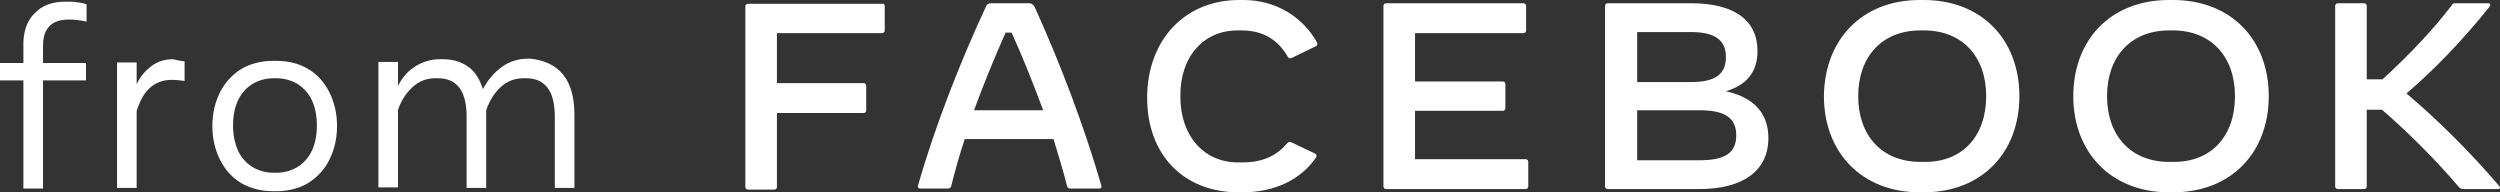
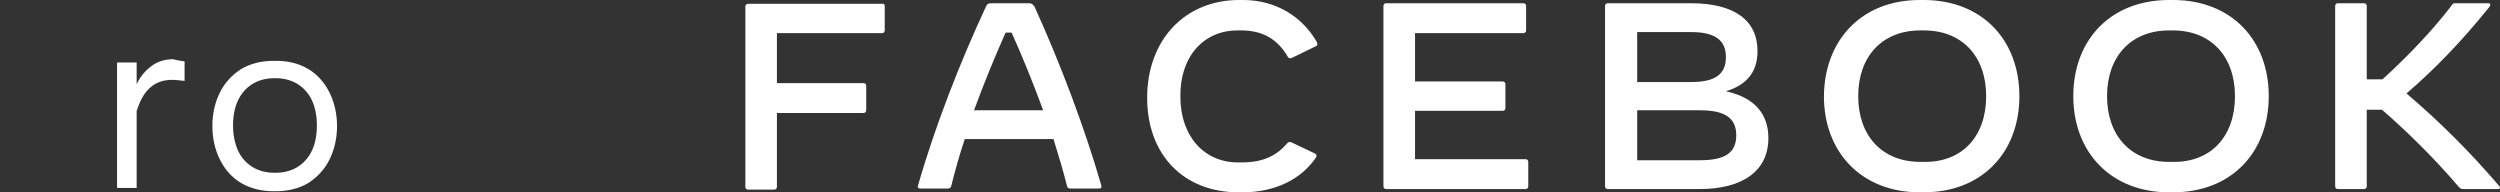
<svg xmlns="http://www.w3.org/2000/svg" width="130" height="10" viewBox="0 0 130 10" fill="none">
  <rect x="0" y="0" width="130" height="10" fill="#333333" stroke="none" />
  <path d="M46.006 0.311V1.582C46.006 1.667 45.949 1.723 45.864 1.723H40.4V4.322H44.901C44.986 4.322 45.043 4.379 45.043 4.463V5.734C45.043 5.819 44.986 5.876 44.901 5.876H40.4V9.718C40.4 9.802 40.343 9.859 40.258 9.859H38.899C38.814 9.859 38.758 9.802 38.758 9.718V0.339C38.758 0.254 38.814 0.198 38.899 0.198H45.864C45.949 0.169 46.006 0.226 46.006 0.311ZM57.274 9.661C57.302 9.746 57.245 9.802 57.161 9.802H55.66C55.575 9.802 55.519 9.774 55.49 9.689C55.292 8.898 55.037 8.051 54.782 7.232H50.167C49.884 8.079 49.658 8.898 49.46 9.689C49.431 9.774 49.375 9.802 49.29 9.802H47.846C47.761 9.802 47.704 9.746 47.733 9.661C48.61 6.582 49.941 3.192 51.272 0.339C51.328 0.198 51.413 0.169 51.555 0.169H53.508C53.65 0.169 53.706 0.226 53.791 0.339C55.094 3.192 56.396 6.61 57.274 9.661ZM54.244 5.734C53.735 4.35 53.169 2.938 52.602 1.695H52.291C51.725 2.966 51.158 4.35 50.649 5.734H54.244ZM64.352 1.582H64.55C65.682 1.582 66.447 2.062 66.957 2.938C67.013 3.051 67.126 3.051 67.211 2.994L68.429 2.401C68.514 2.373 68.514 2.288 68.485 2.203C67.749 0.904 66.39 0 64.635 0H64.437C61.605 0 59.652 2.09 59.652 5.085C59.652 8.051 61.549 10 64.408 10H64.607C66.305 10 67.664 9.322 68.429 8.192C68.457 8.164 68.457 8.136 68.457 8.079C68.457 8.051 68.429 8.023 68.4 7.994L67.155 7.401C67.07 7.373 66.985 7.373 66.928 7.458C66.418 8.051 65.739 8.446 64.578 8.446H64.38C62.596 8.446 61.379 7.062 61.379 5.028C61.351 2.966 62.568 1.582 64.352 1.582ZM79.329 8.277H73.582V5.763H78.14C78.225 5.763 78.281 5.706 78.281 5.621V4.379C78.281 4.294 78.225 4.237 78.14 4.237H73.582V1.723H79.216C79.3 1.723 79.357 1.667 79.357 1.582V0.311C79.357 0.226 79.3 0.169 79.216 0.169H72.081C71.996 0.169 71.939 0.226 71.939 0.311V9.689C71.939 9.774 71.996 9.831 72.081 9.831H79.329C79.414 9.831 79.47 9.774 79.47 9.689V8.418C79.47 8.333 79.414 8.277 79.329 8.277ZM91.956 7.175C91.956 8.87 90.653 9.831 88.36 9.831H83.604C83.519 9.831 83.462 9.774 83.462 9.689V0.311C83.462 0.226 83.519 0.169 83.604 0.169H87.936C90.172 0.169 91.39 1.045 91.39 2.655C91.39 3.729 90.852 4.407 89.748 4.746C91.305 5.085 91.956 5.989 91.956 7.175ZM85.133 4.266H87.936C89.181 4.266 89.748 3.87 89.748 2.966C89.748 2.09 89.181 1.667 87.936 1.667H85.133V4.266ZM90.285 7.034C90.285 6.13 89.691 5.734 88.389 5.734H85.133V8.333H88.389C89.719 8.333 90.285 7.938 90.285 7.034ZM105.008 5C105.008 7.91 103.082 10 100.025 10H99.827C96.797 10 94.844 7.91 94.844 5C94.872 2.09 96.797 0 99.827 0H100.025C103.082 0 105.008 2.09 105.008 5ZM103.281 5C103.281 2.938 102.035 1.582 100.053 1.582H99.855C97.873 1.582 96.627 2.938 96.627 5C96.627 7.062 97.873 8.418 99.855 8.418H100.053C102.035 8.446 103.281 7.09 103.281 5ZM117.975 5C117.975 7.91 116.049 10 112.992 10H112.793C109.764 10 107.811 7.91 107.811 5C107.811 2.09 109.736 0 112.793 0H112.992C116.049 0 117.975 2.09 117.975 5ZM116.219 5C116.219 2.938 114.973 1.582 112.992 1.582H112.793C110.812 1.582 109.566 2.938 109.566 5C109.566 7.062 110.812 8.418 112.793 8.418H112.992C114.973 8.446 116.219 7.09 116.219 5ZM129.95 9.661C128.478 7.938 126.836 6.299 125.137 4.859C126.496 3.701 127.969 2.203 129.441 0.367C129.469 0.339 129.497 0.282 129.497 0.254C129.497 0.198 129.469 0.169 129.384 0.169H127.686C127.601 0.169 127.544 0.169 127.487 0.282C126.468 1.61 125.222 2.91 123.892 4.124H123.071V0.311C123.071 0.226 123.014 0.169 122.929 0.169H121.57C121.485 0.169 121.429 0.226 121.429 0.311V9.689C121.429 9.774 121.485 9.831 121.57 9.831H122.929C123.014 9.831 123.071 9.774 123.071 9.689V5.706H123.863C125.109 6.78 126.61 8.249 127.855 9.718C127.94 9.802 127.969 9.831 128.11 9.831H129.894C130.007 9.831 130.035 9.746 129.95 9.661Z" fill="white" />
  <path d="M9.598 3.192V4.209C9.371 4.181 9.145 4.153 8.946 4.153C8.465 4.153 8.097 4.294 7.786 4.576C7.474 4.859 7.276 5.254 7.106 5.763V9.774H6.087V3.249H7.106V4.379C7.304 3.955 7.587 3.644 7.899 3.418C8.21 3.192 8.578 3.079 9.003 3.079C9.201 3.136 9.399 3.164 9.598 3.192Z" fill="white" />
-   <path d="M29.275 3.87C29.671 4.35 29.869 5.056 29.869 5.96V9.774H28.85V6.102C28.85 5.424 28.737 4.915 28.482 4.576C28.227 4.237 27.859 4.068 27.35 4.068H27.236C26.784 4.068 26.387 4.209 26.047 4.52C25.708 4.83 25.453 5.226 25.283 5.734V9.774H24.264V6.102C24.264 5.424 24.151 4.915 23.896 4.576C23.641 4.237 23.273 4.068 22.763 4.068H22.65C22.197 4.068 21.801 4.209 21.461 4.52C21.121 4.83 20.866 5.226 20.697 5.706V9.746H19.677V3.22H20.697V4.463C20.923 4.011 21.234 3.672 21.602 3.446C21.971 3.22 22.395 3.079 22.877 3.079H23.018C23.556 3.079 24.009 3.22 24.349 3.474C24.717 3.729 24.943 4.124 25.113 4.633C25.368 4.152 25.708 3.757 26.104 3.474C26.5 3.192 26.953 3.051 27.463 3.051H27.605C28.312 3.135 28.879 3.39 29.275 3.87Z" fill="white" />
  <path d="M12.543 9.52C12.062 9.237 11.694 8.813 11.439 8.305C11.184 7.796 11.043 7.203 11.043 6.554C11.043 5.904 11.184 5.311 11.439 4.802C11.694 4.294 12.062 3.898 12.543 3.587C13.024 3.305 13.591 3.164 14.213 3.164H14.355C15.006 3.164 15.544 3.305 16.025 3.587C16.507 3.87 16.875 4.294 17.13 4.802C17.384 5.311 17.526 5.904 17.526 6.554C17.526 7.203 17.384 7.796 17.13 8.305C16.875 8.813 16.507 9.209 16.025 9.52C15.544 9.802 14.978 9.943 14.355 9.943H14.213C13.591 9.943 13.024 9.802 12.543 9.52ZM14.355 8.983C14.78 8.983 15.176 8.87 15.487 8.672C15.799 8.474 16.054 8.192 16.224 7.825C16.393 7.457 16.478 7.034 16.478 6.525C16.478 6.045 16.393 5.593 16.224 5.226C16.054 4.859 15.799 4.576 15.487 4.378C15.176 4.181 14.78 4.068 14.355 4.068H14.242C13.817 4.068 13.421 4.181 13.109 4.378C12.798 4.576 12.543 4.859 12.373 5.226C12.203 5.593 12.118 6.017 12.118 6.525C12.118 7.006 12.203 7.429 12.373 7.825C12.543 8.192 12.798 8.474 13.109 8.672C13.421 8.87 13.817 8.983 14.242 8.983H14.355Z" fill="white" />
-   <path d="M2.576 1.356C2.35 1.582 2.237 1.921 2.237 2.373V3.277H4.473V4.181H2.237V9.802H1.217V4.181H0V3.277H1.217V2.458C1.189 1.695 1.387 1.102 1.784 0.706C2.18 0.283 2.718 0.085 3.426 0.085C3.624 0.085 3.794 0.085 3.992 0.113C4.19 0.141 4.36 0.17 4.502 0.226V1.13C4.19 1.045 3.879 1.017 3.567 1.017C3.114 1.017 2.803 1.13 2.576 1.356Z" fill="white" />
</svg>